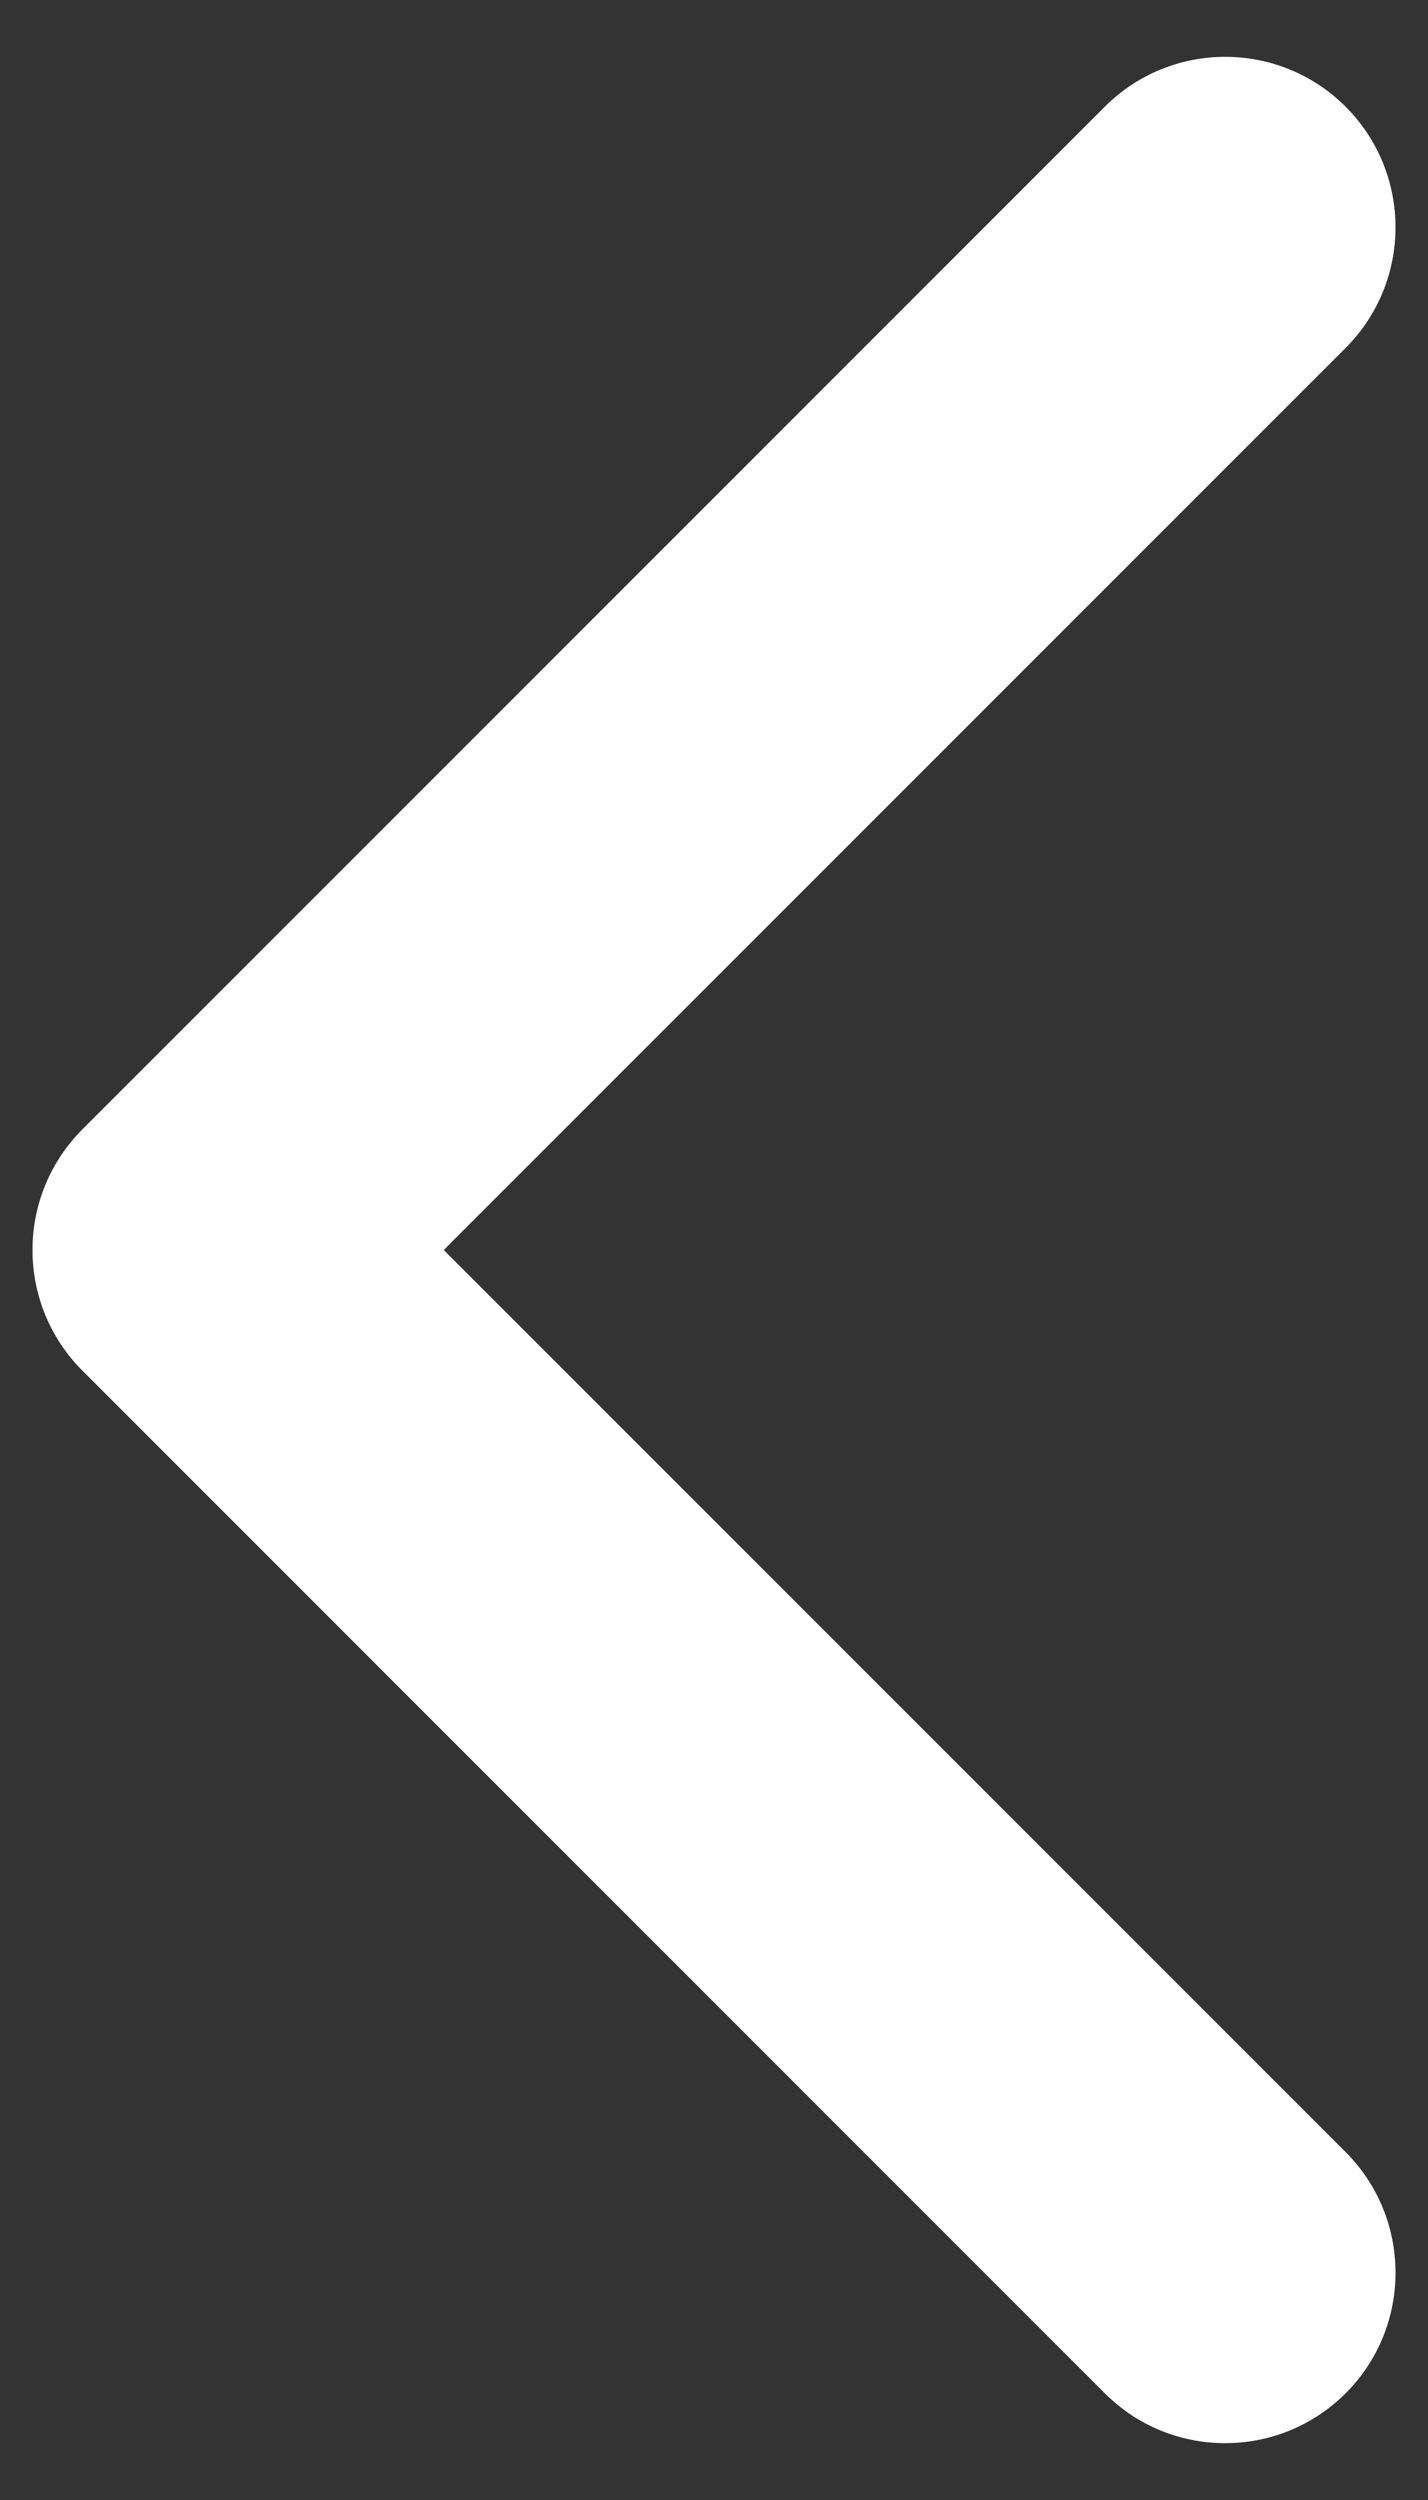
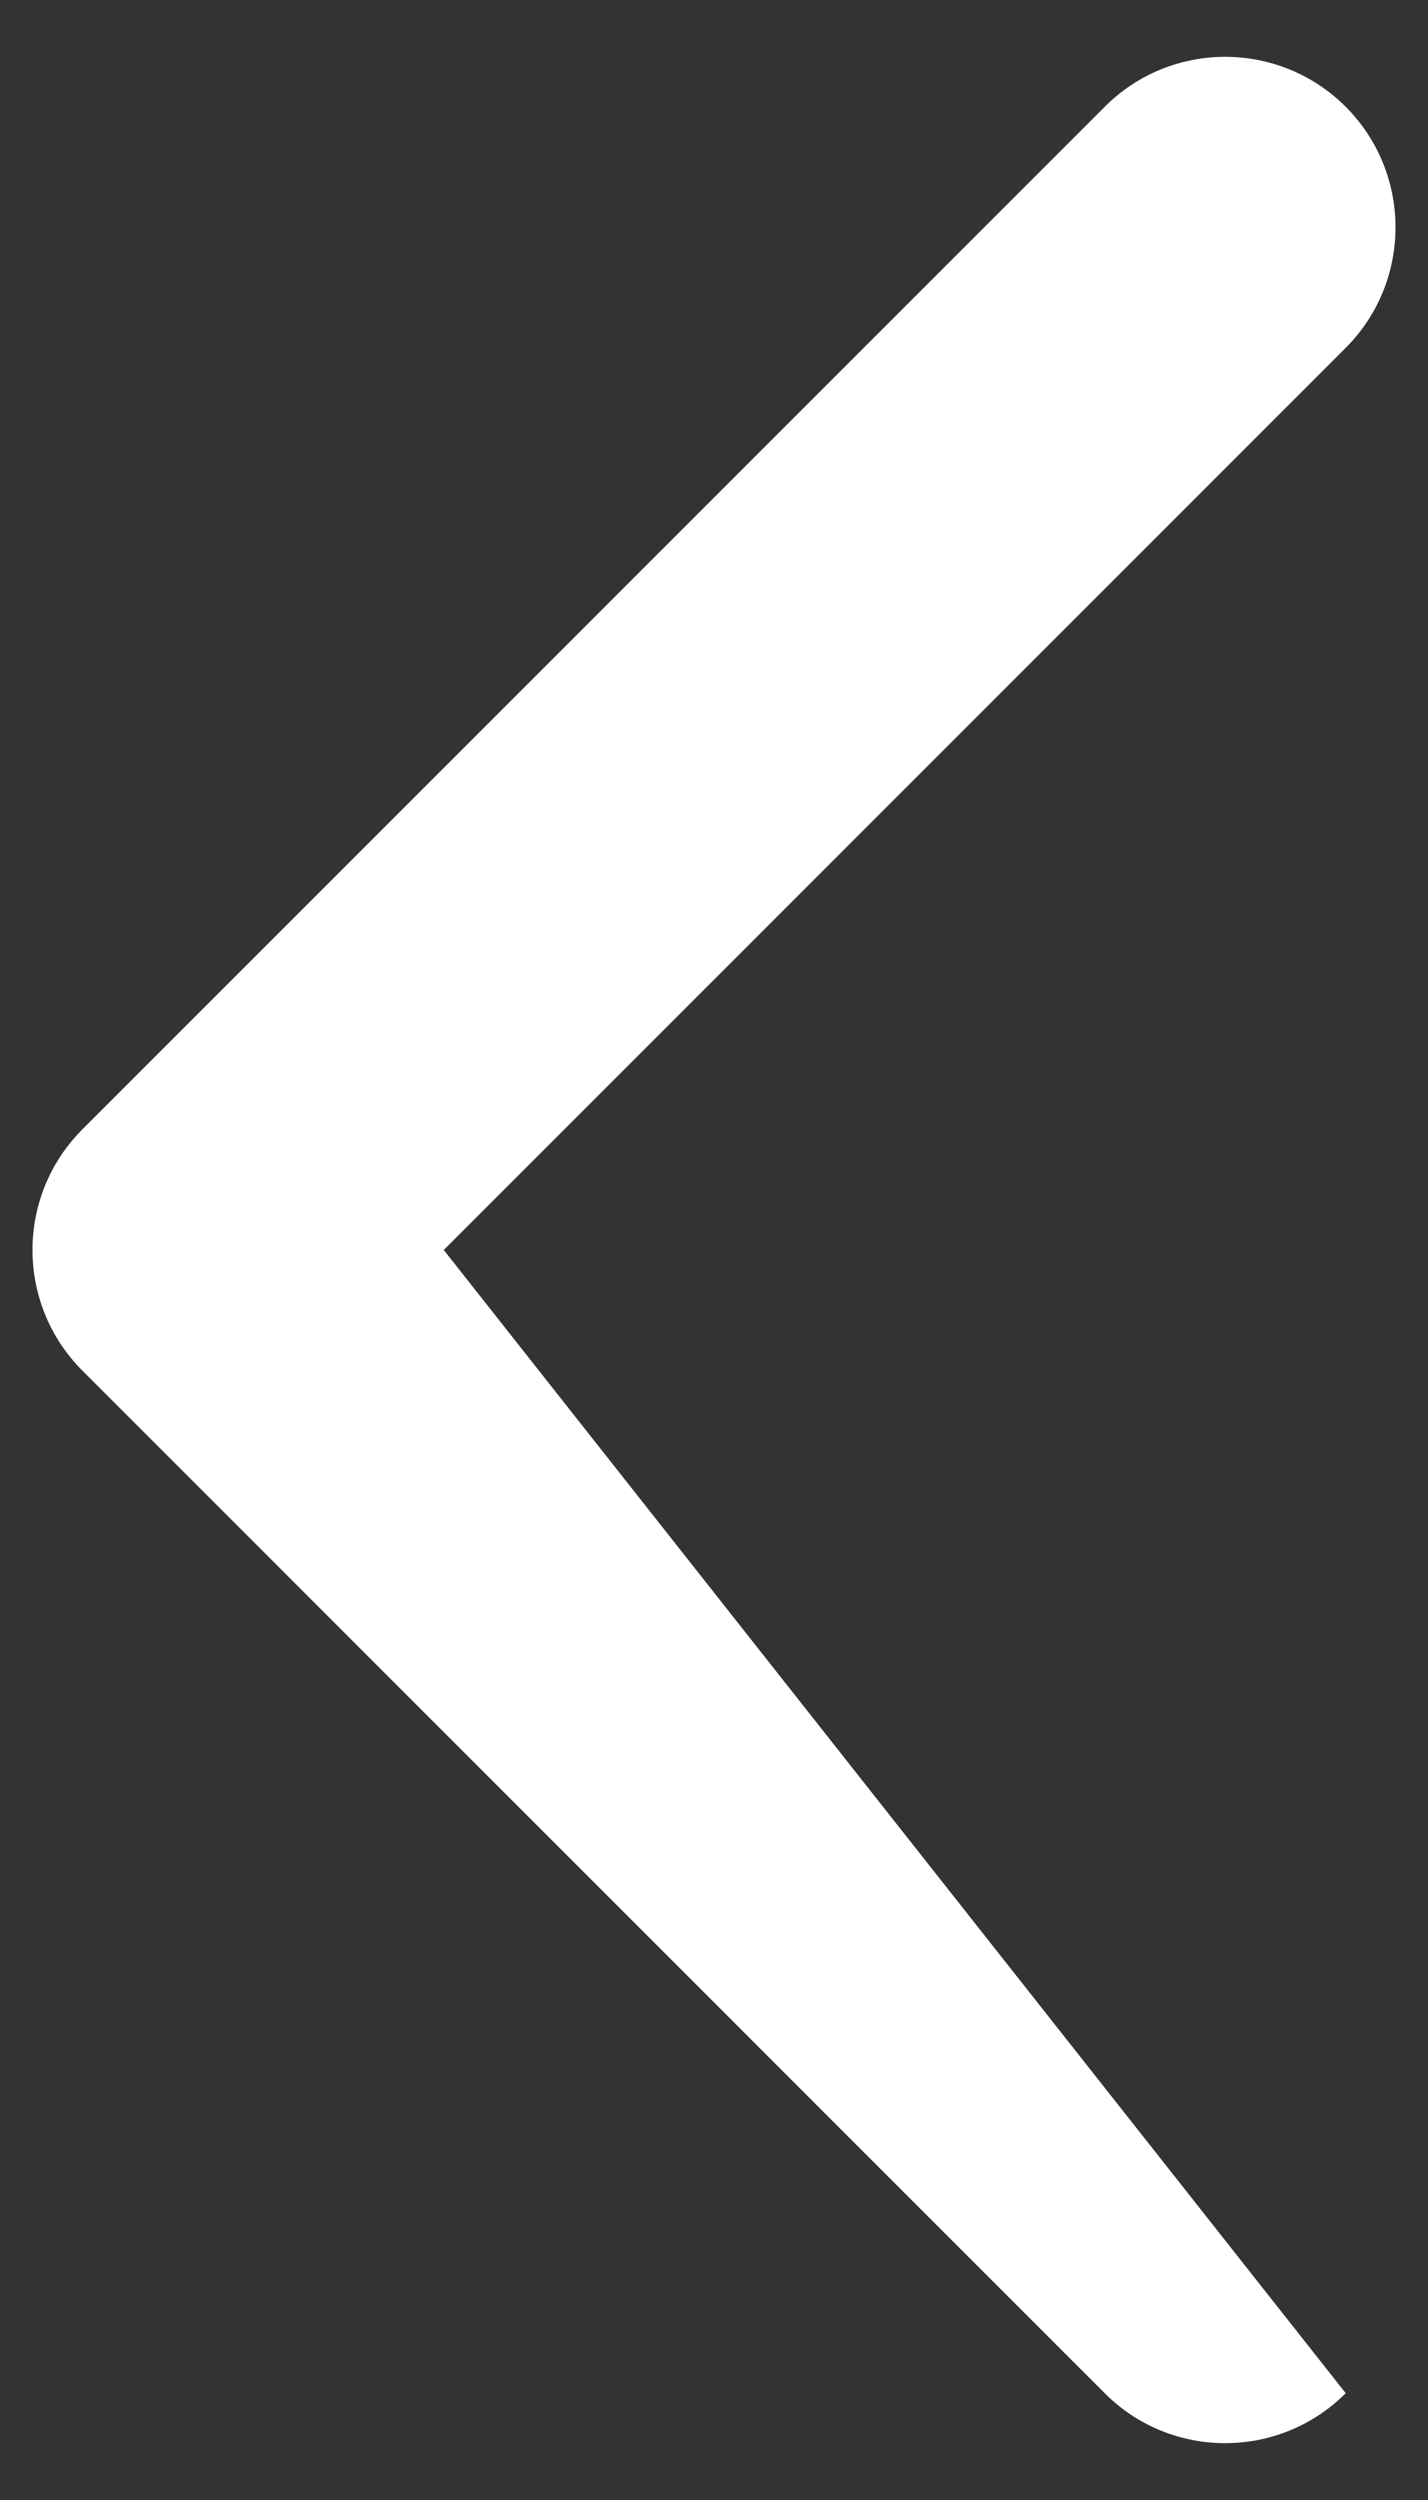
<svg xmlns="http://www.w3.org/2000/svg" width="8" height="14" viewBox="0 0 8 14" fill="none">
  <rect x="0" y="0" width="8" height="14" fill="#333333" stroke="none" />
-   <path fill-rule="evenodd" clip-rule="evenodd" d="M6.189 13.402C6.561 13.775 7.166 13.775 7.539 13.402C7.911 13.03 7.911 12.425 7.539 12.052L2.486 7L7.539 1.948C7.911 1.575 7.911 0.971 7.539 0.598C7.166 0.225 6.561 0.225 6.189 0.598L0.461 6.325C0.089 6.698 0.089 7.302 0.461 7.675L6.189 13.402Z" fill="white" />
+   <path fill-rule="evenodd" clip-rule="evenodd" d="M6.189 13.402C6.561 13.775 7.166 13.775 7.539 13.402L2.486 7L7.539 1.948C7.911 1.575 7.911 0.971 7.539 0.598C7.166 0.225 6.561 0.225 6.189 0.598L0.461 6.325C0.089 6.698 0.089 7.302 0.461 7.675L6.189 13.402Z" fill="white" />
</svg>